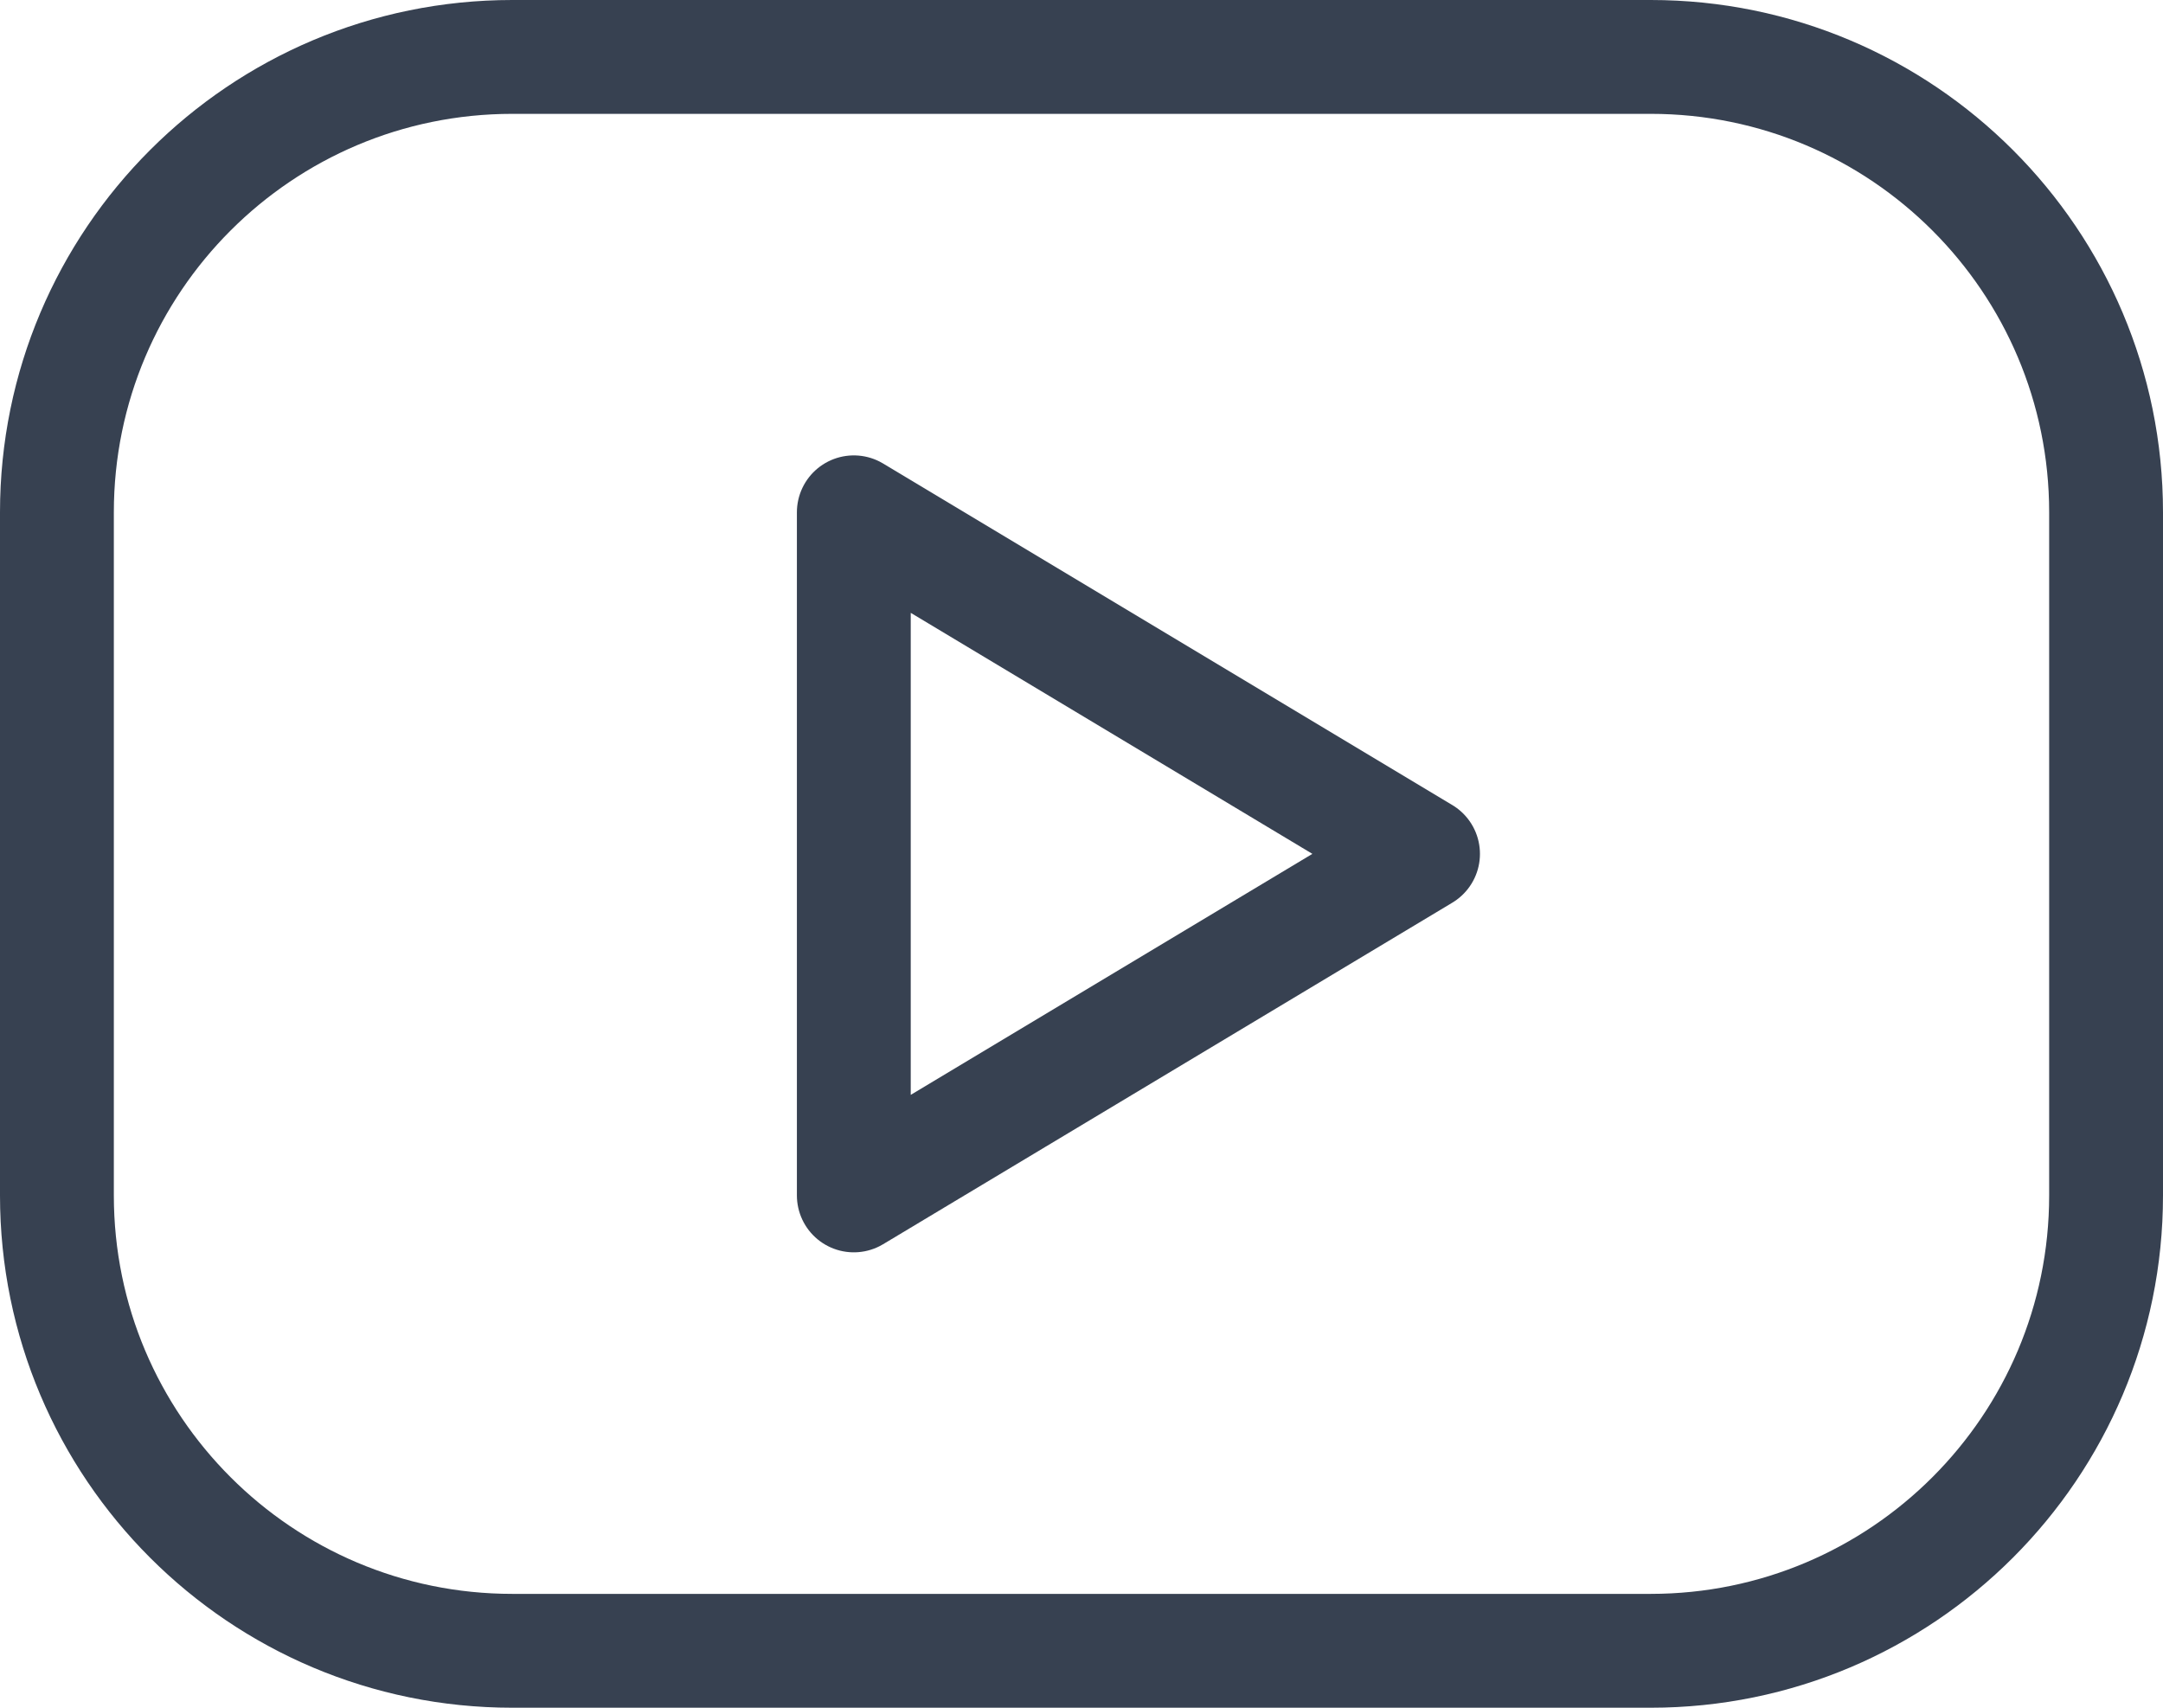
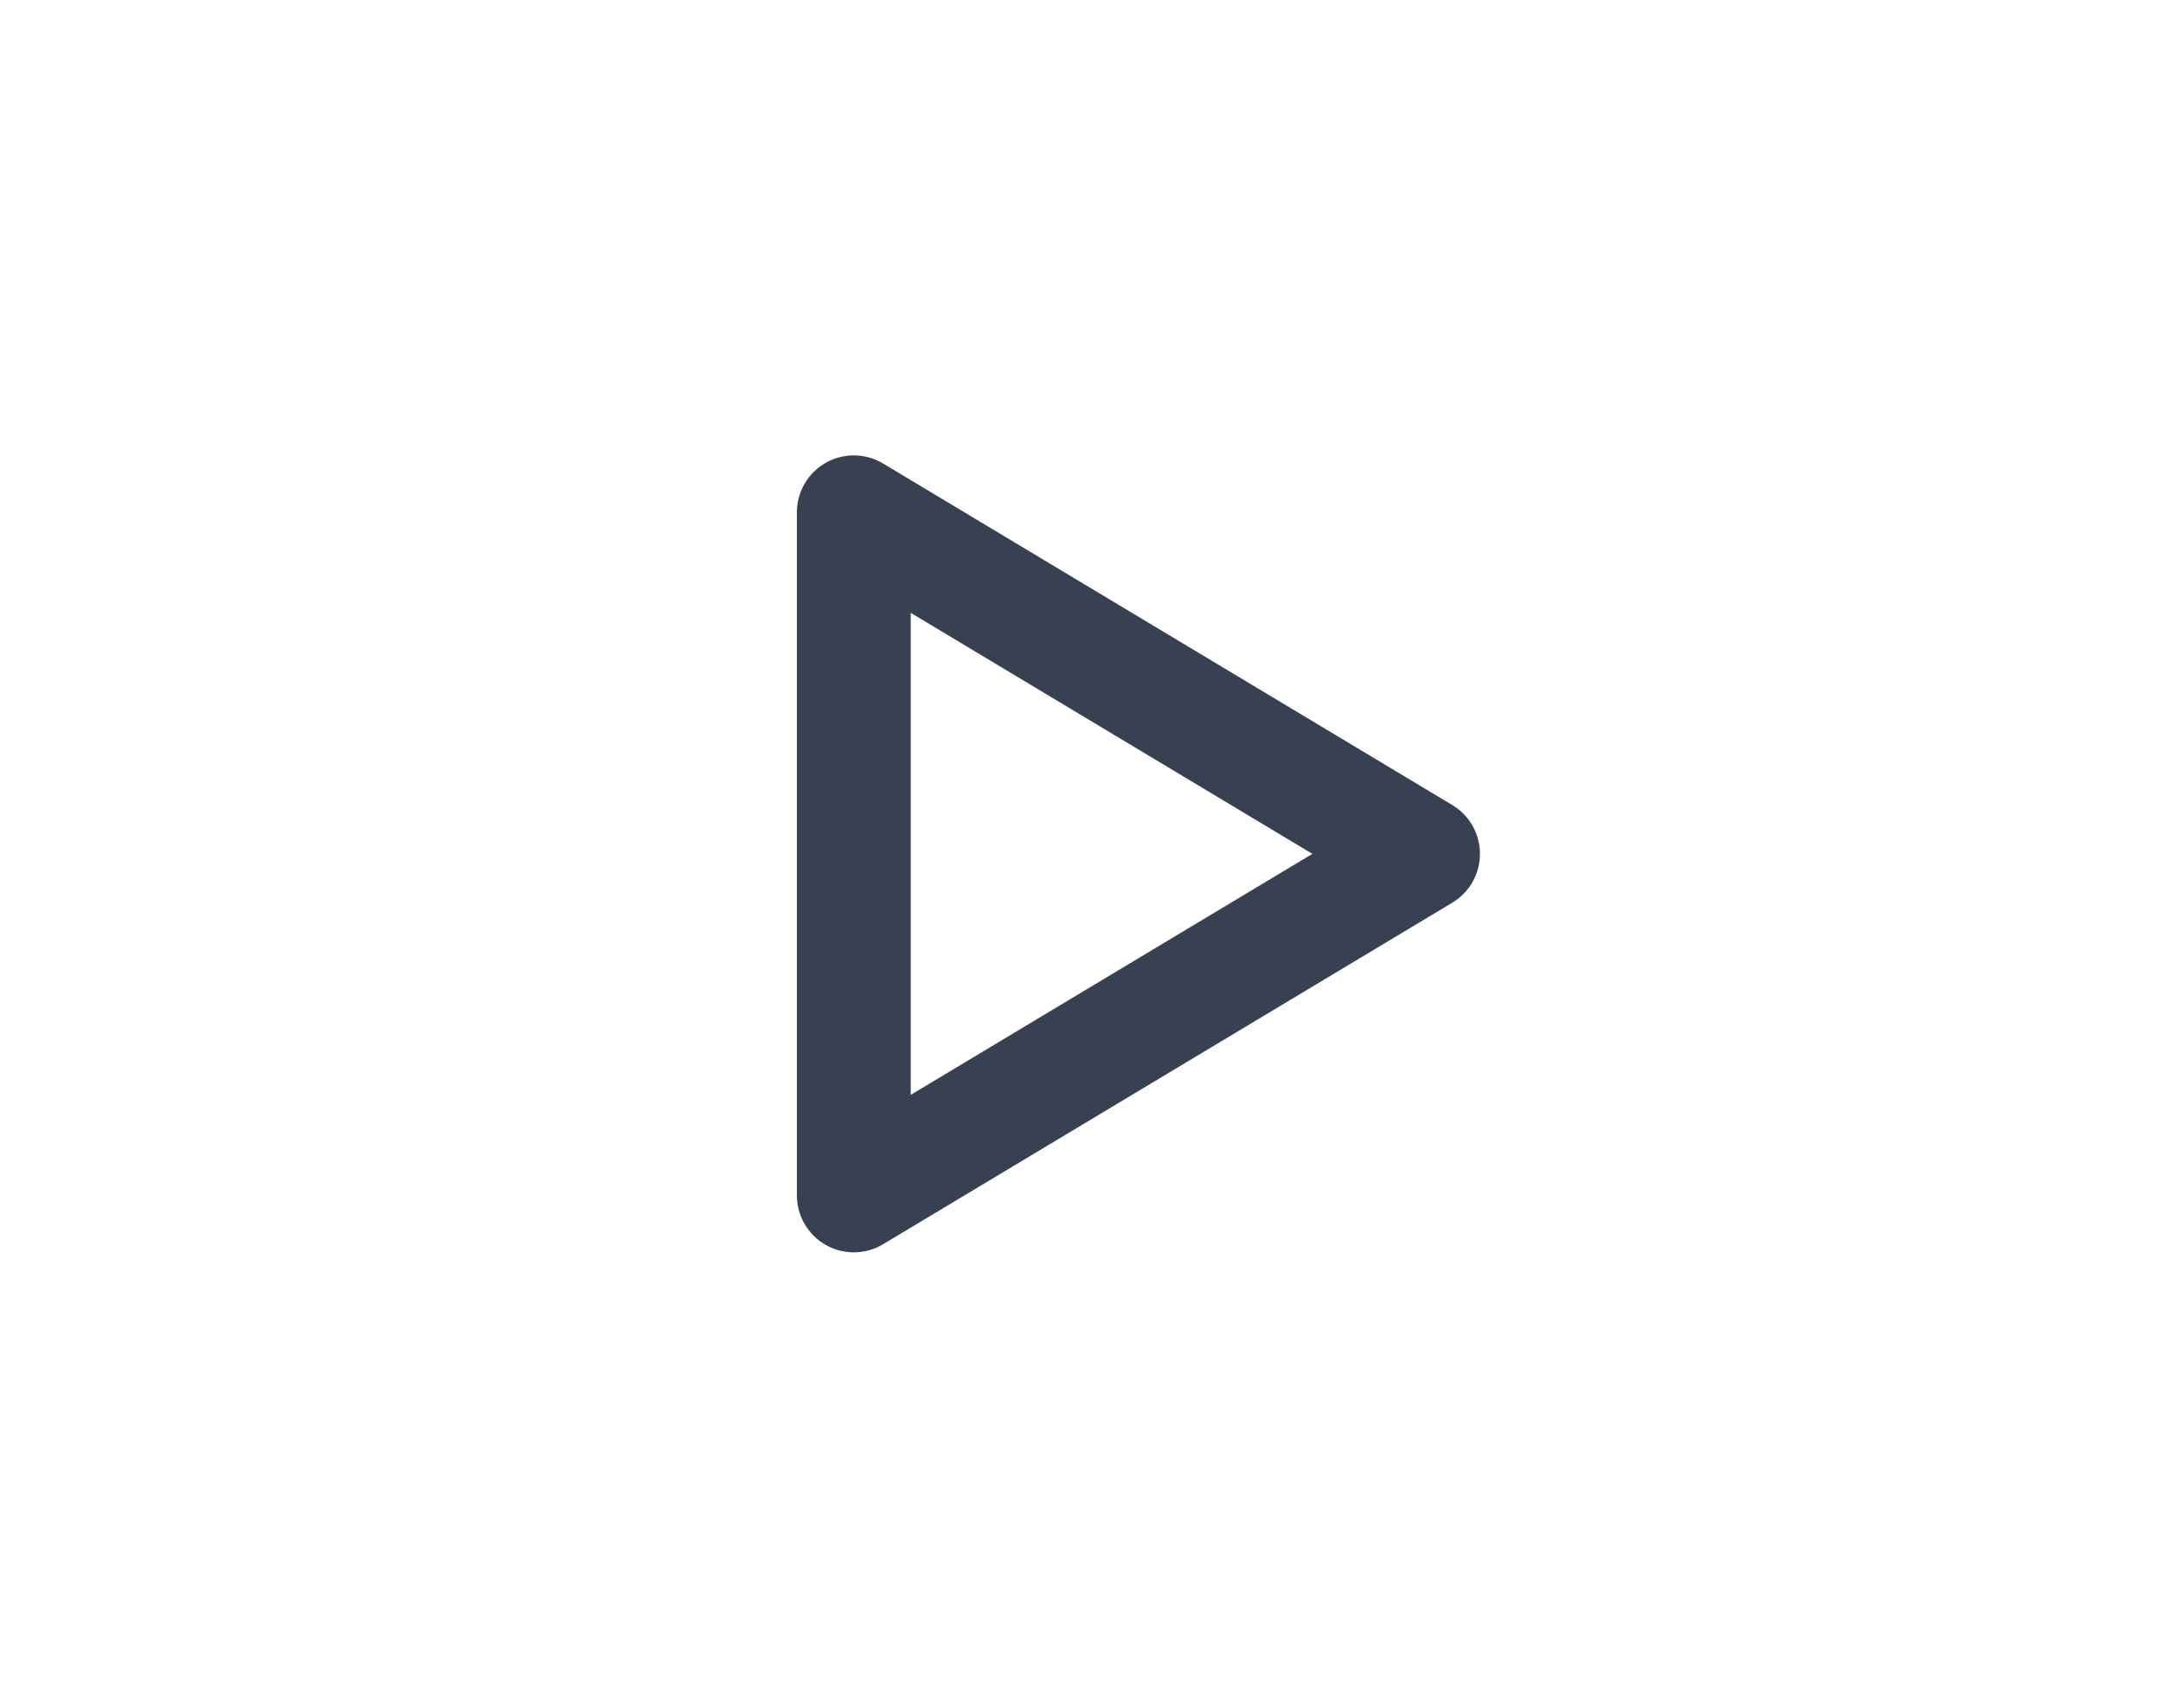
<svg xmlns="http://www.w3.org/2000/svg" width="38" height="30" viewBox="0 0 38 30" fill="none">
-   <path d="M29 1H9C4.582 1 1 4.582 1 9V21C1 25.418 4.582 29 9 29H29C33.418 29 37 25.418 37 21V9C37 4.582 33.418 1 29 1Z" stroke="#374151" stroke-width="2" stroke-linecap="round" stroke-linejoin="round" />
  <path d="M15 9L25 15L15 21V9Z" stroke="#374151" stroke-width="2" stroke-linecap="round" stroke-linejoin="round" />
</svg>